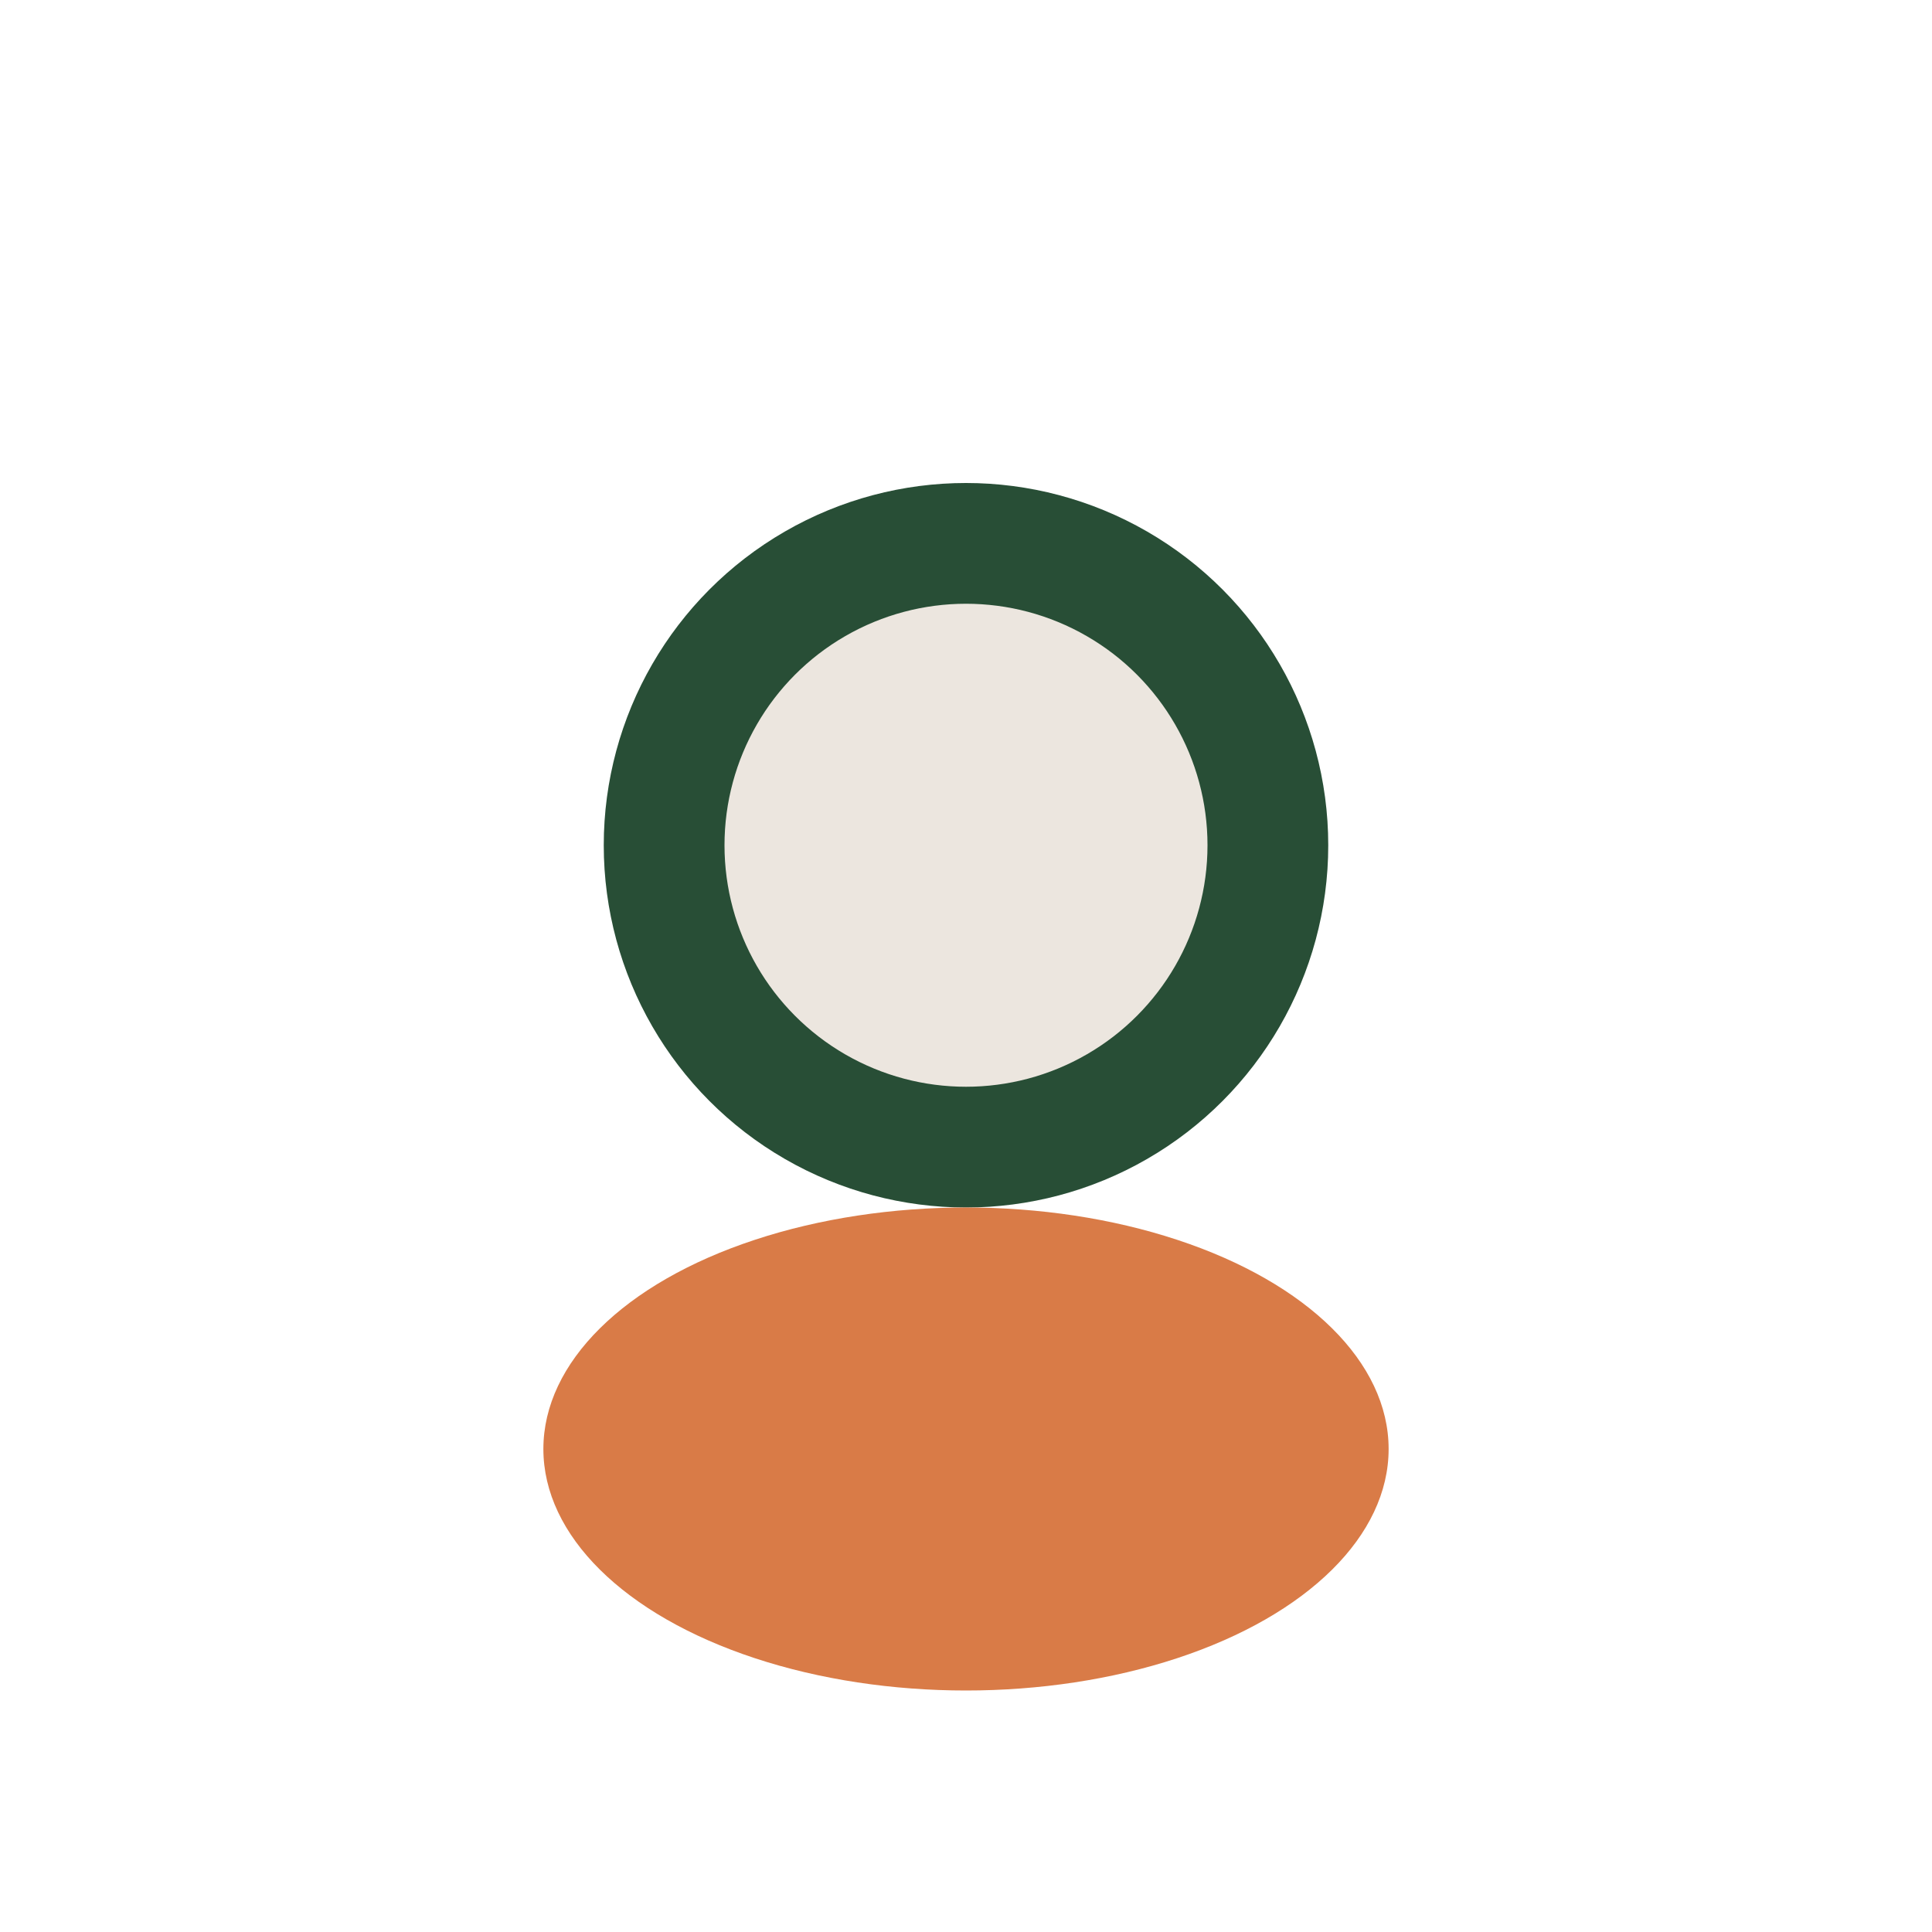
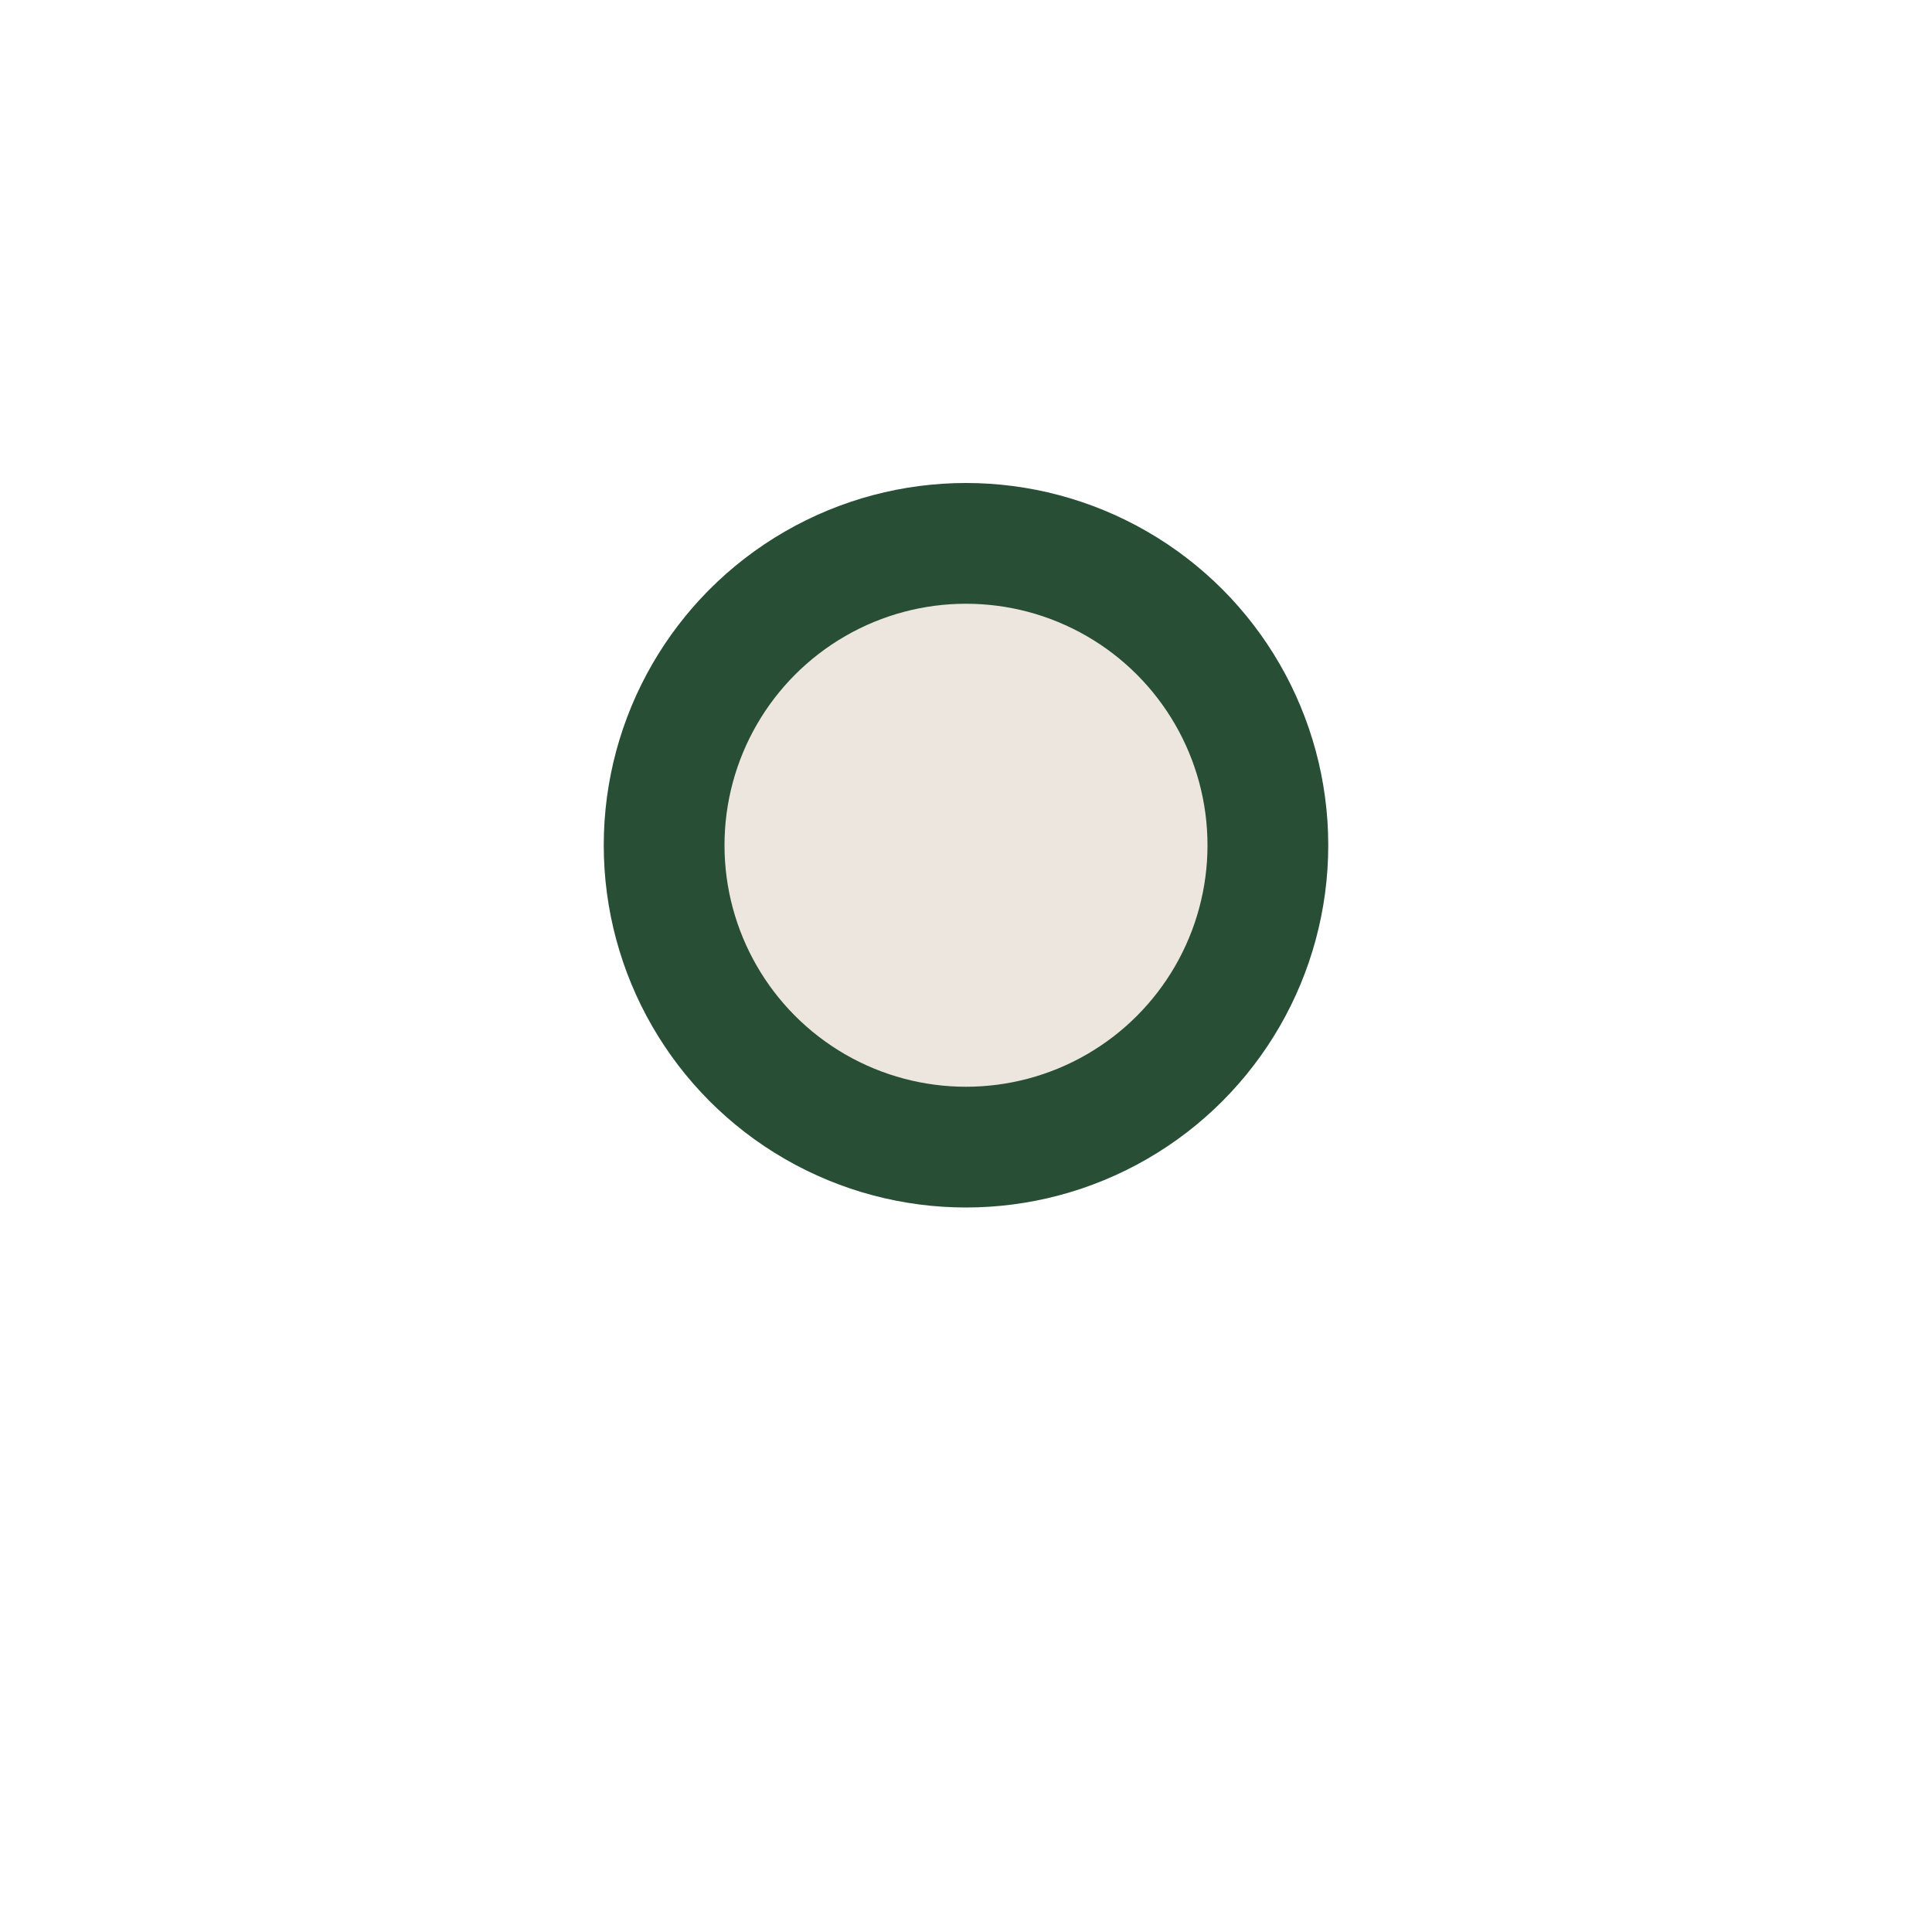
<svg xmlns="http://www.w3.org/2000/svg" width="32" height="32" viewBox="0 0 32 32">
  <circle cx="16" cy="14" r="5" fill="#ECE6DF" stroke="#284E36" stroke-width="2" />
-   <ellipse cx="16" cy="24" rx="7" ry="4" fill="#D97B47" />
</svg>